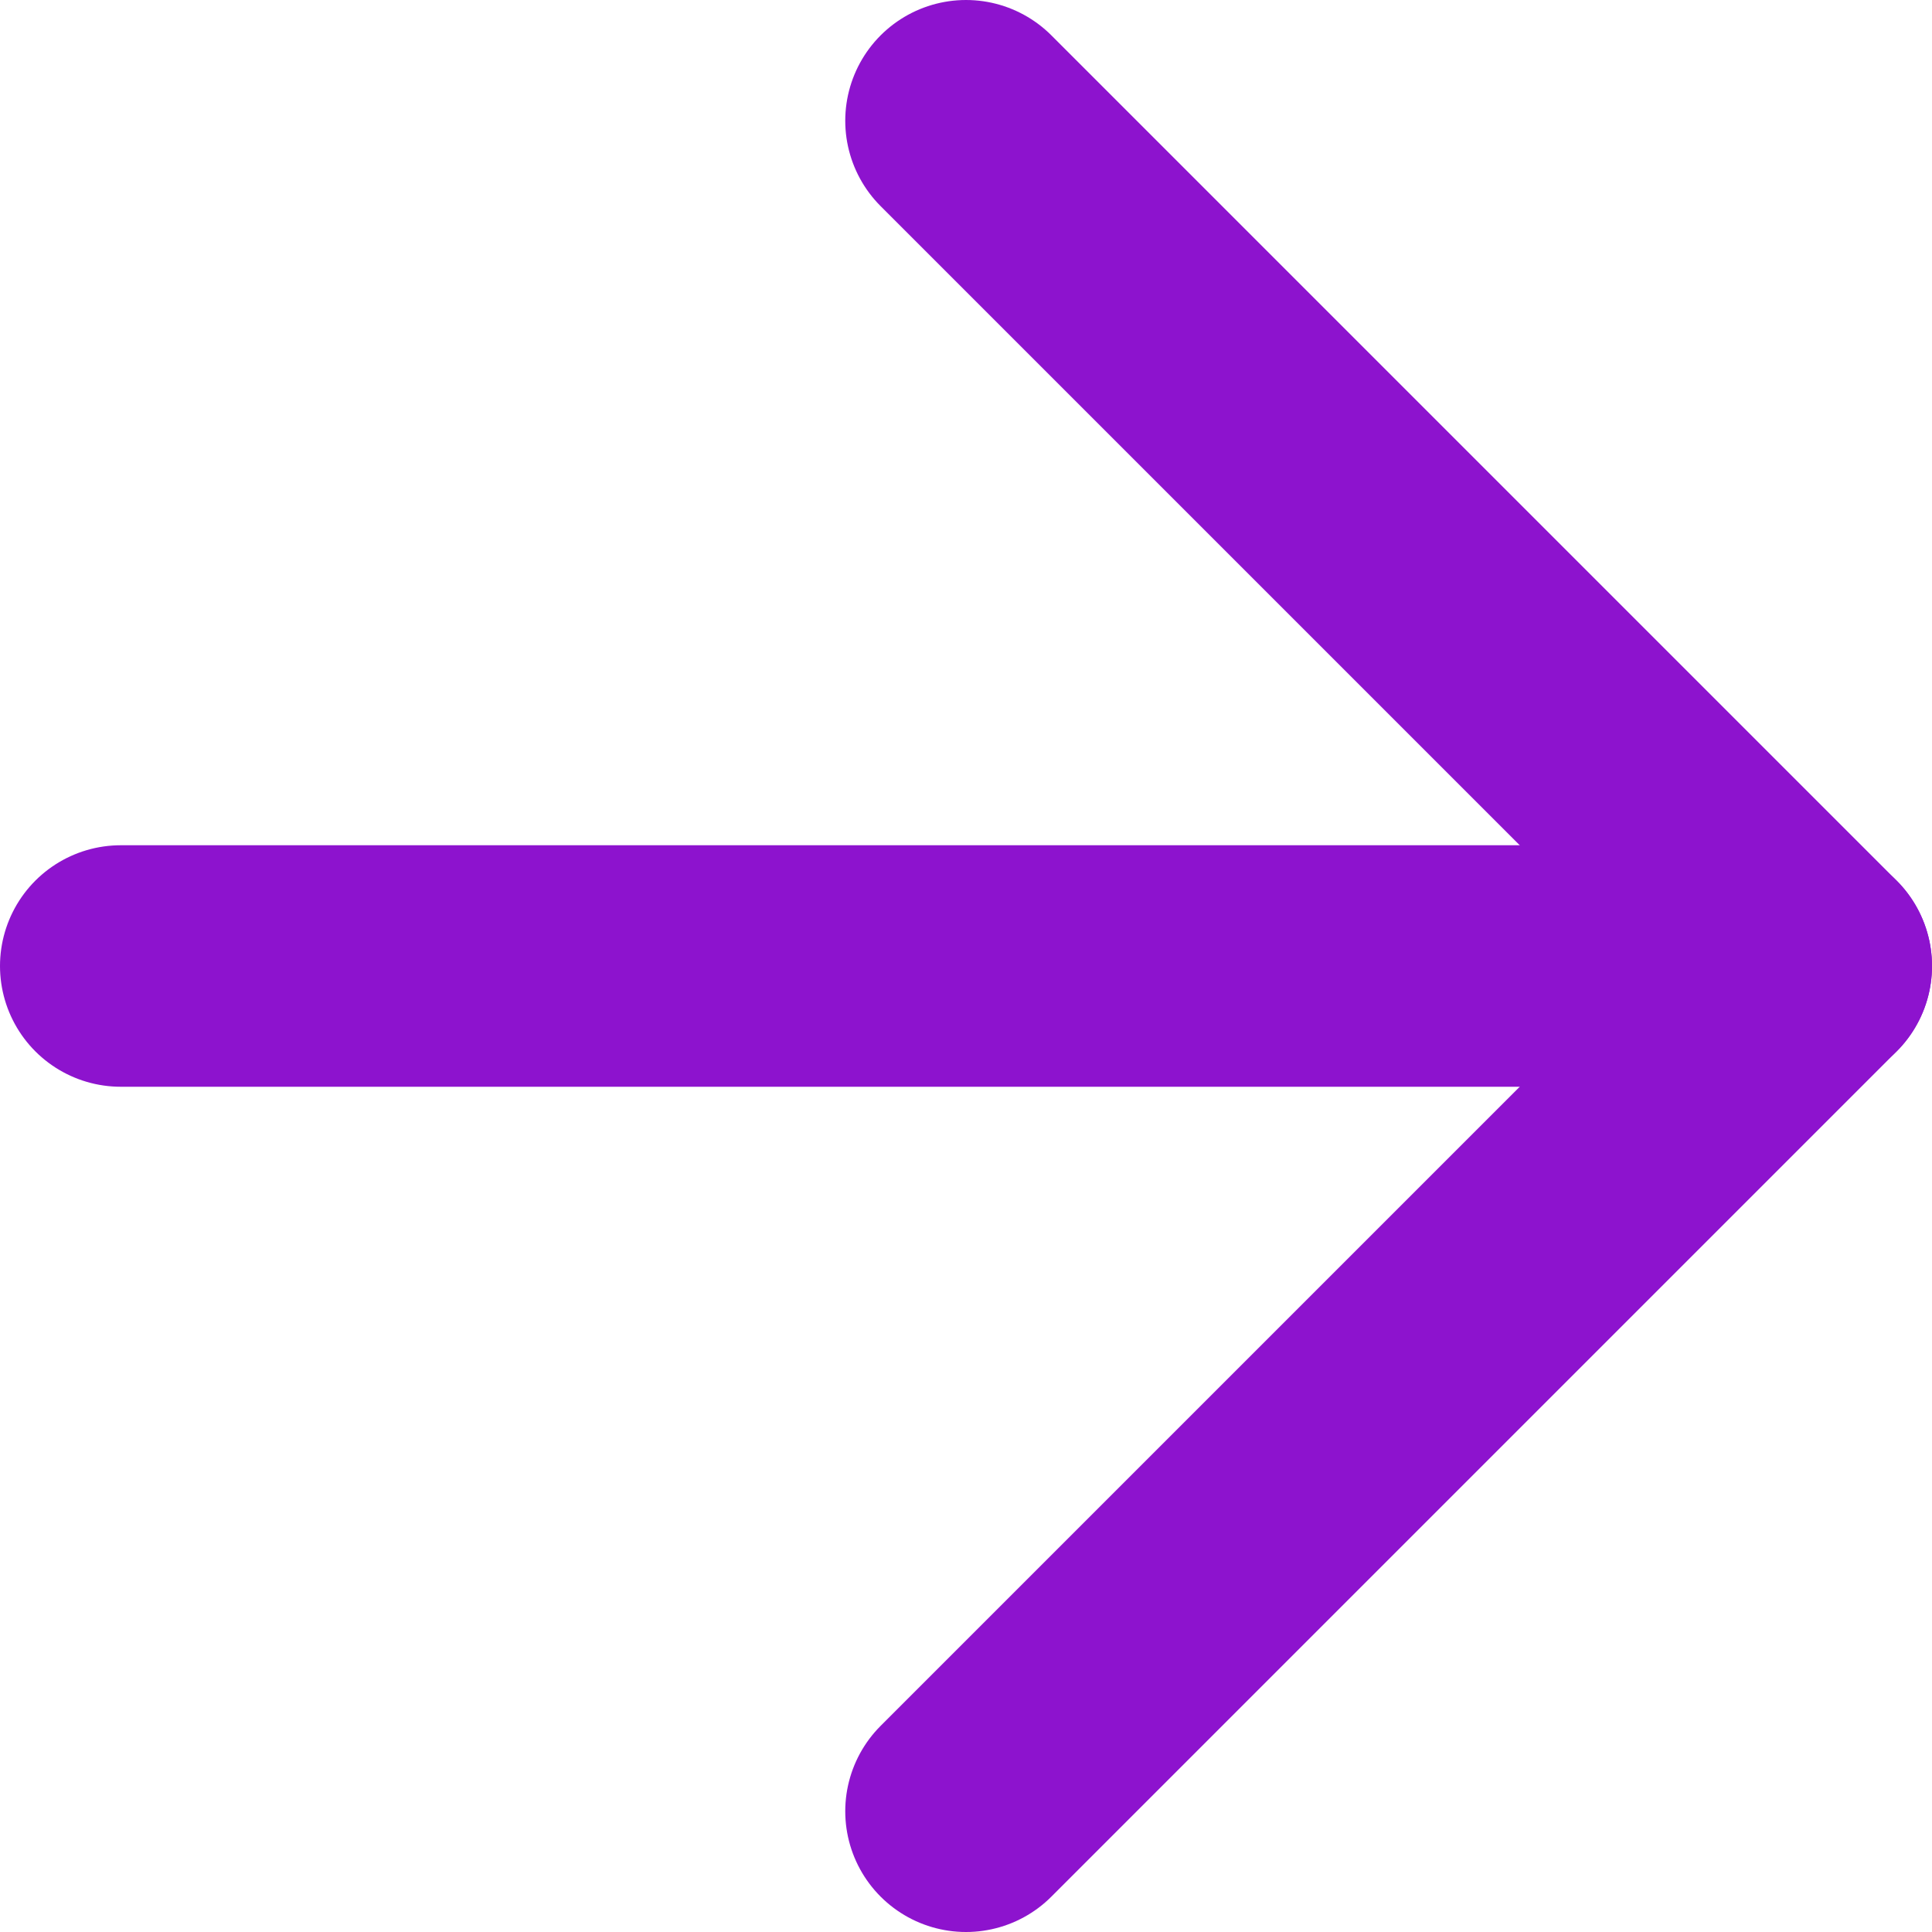
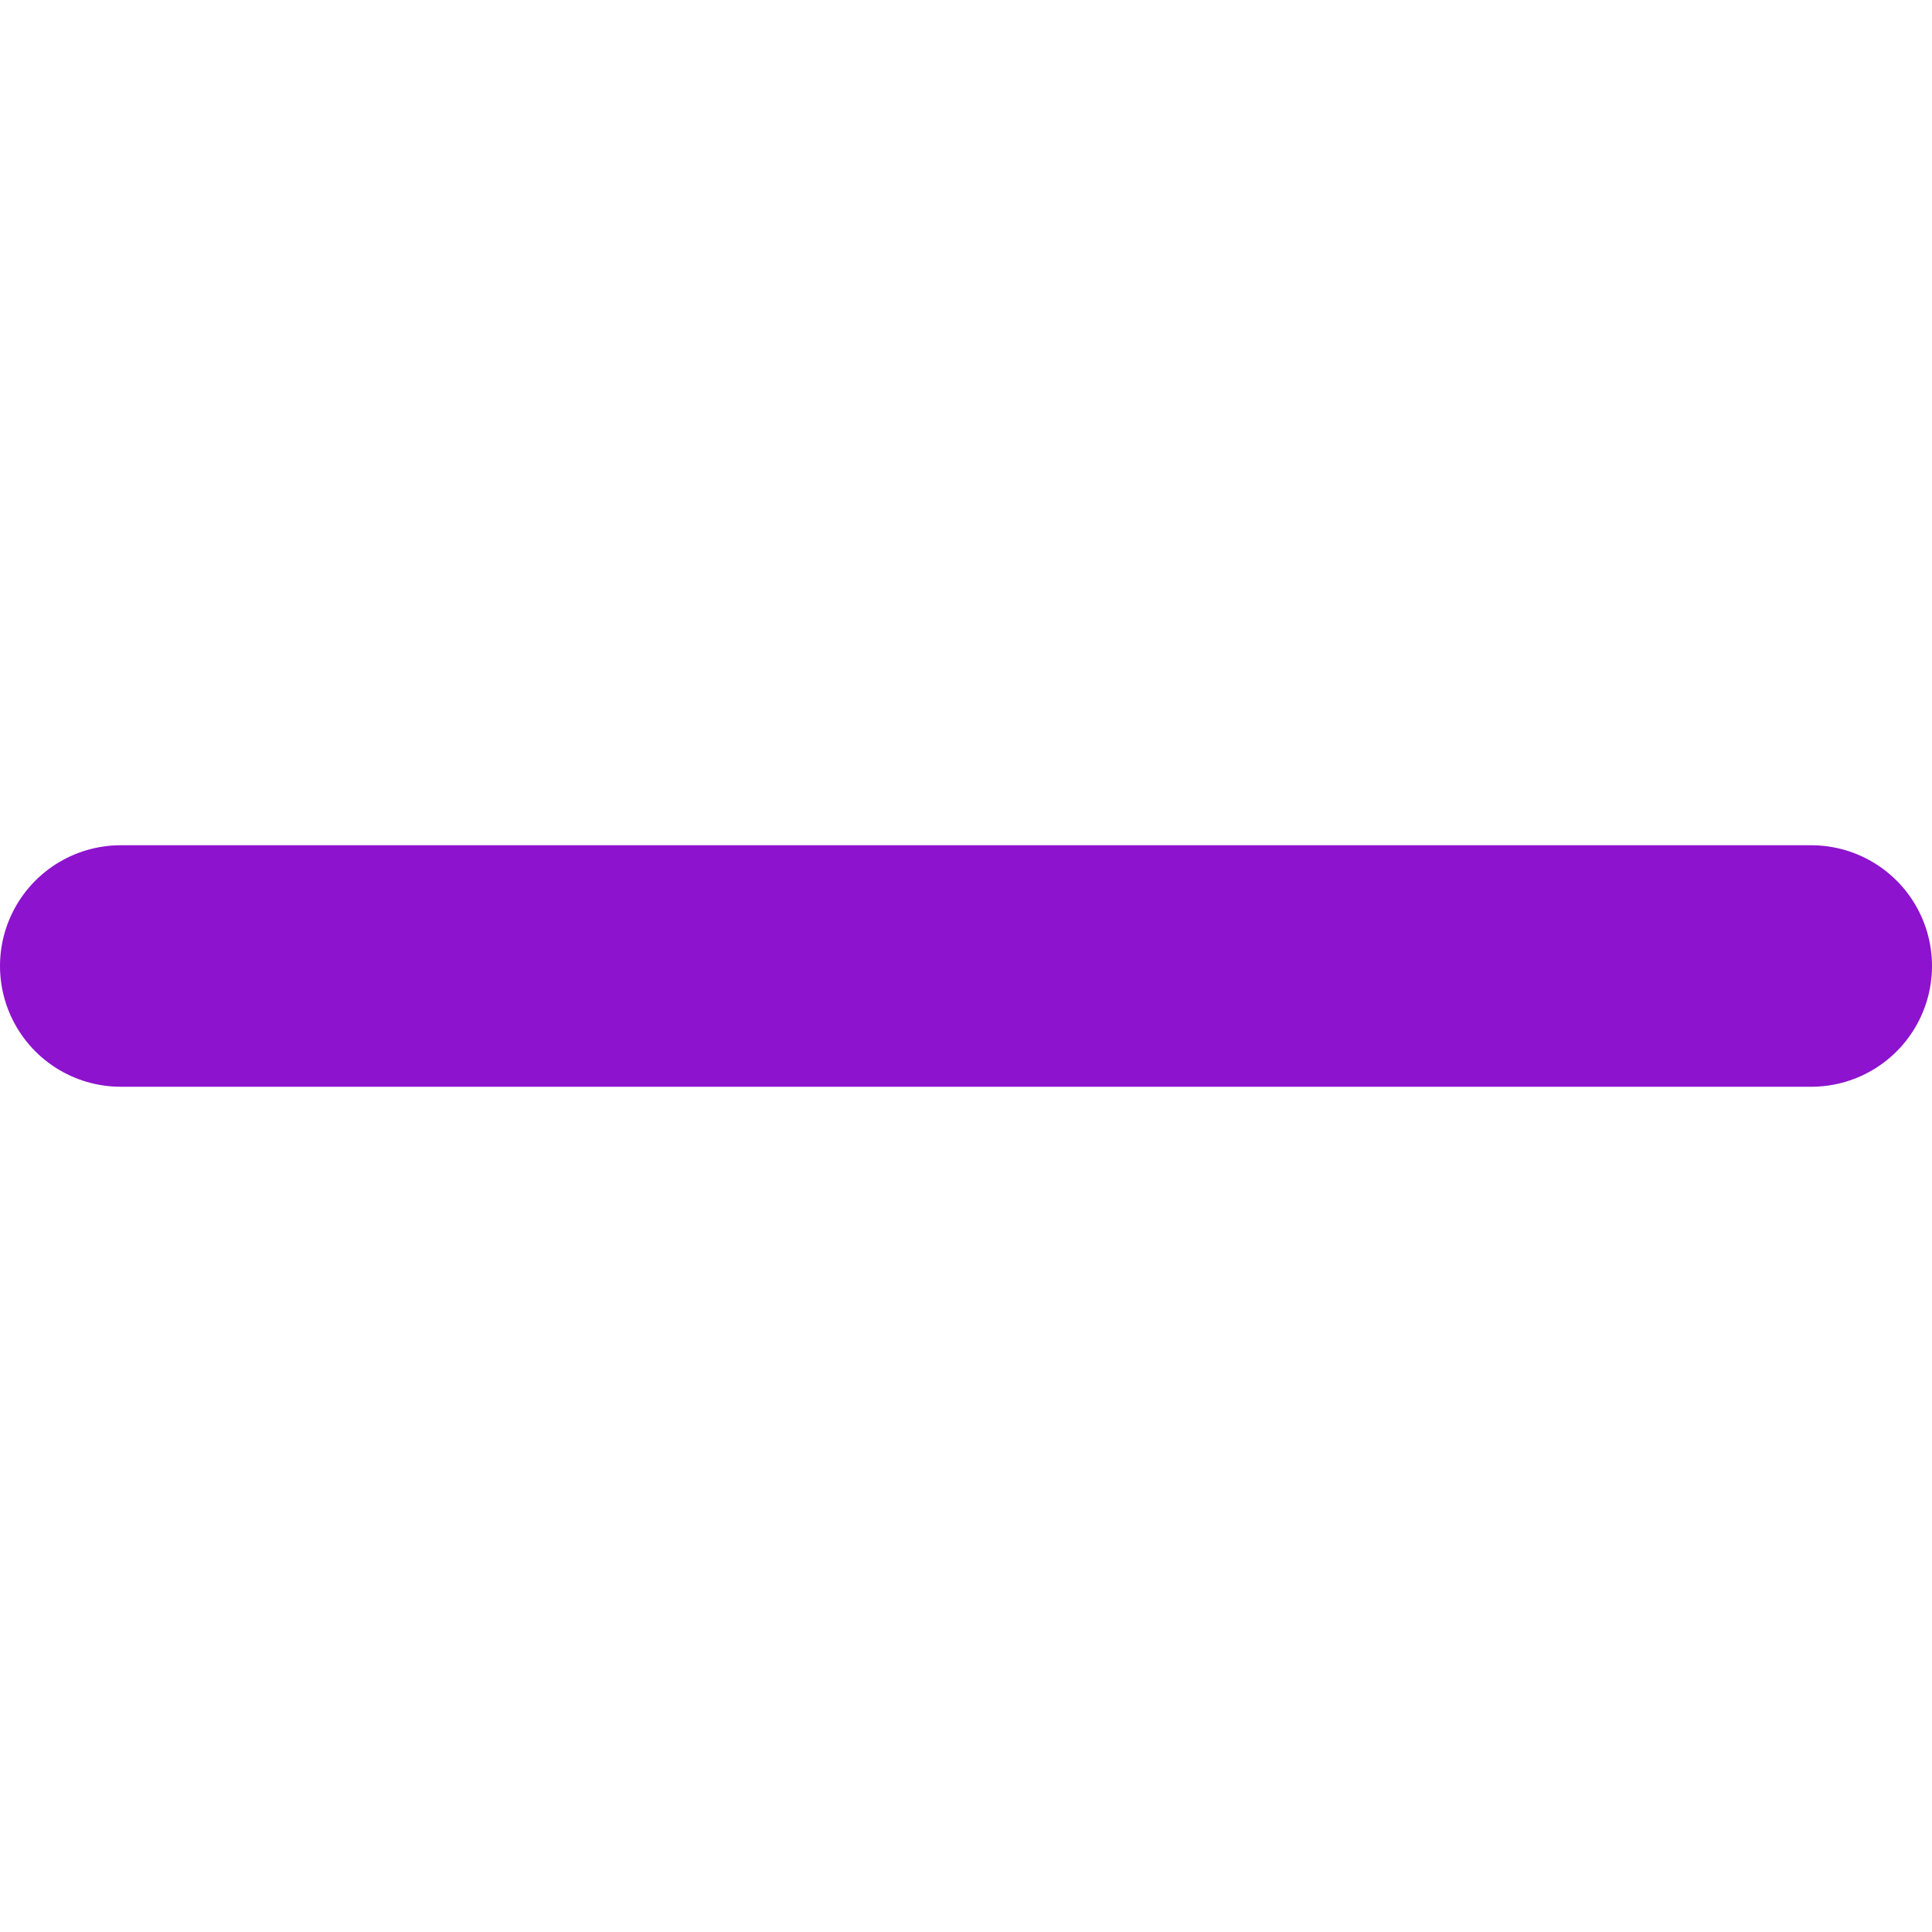
<svg xmlns="http://www.w3.org/2000/svg" width="16" height="16" viewBox="0 0 16 16" fill="none">
  <path d="M1 8H15" stroke="#8D13CE" stroke-width="2" stroke-linecap="round" stroke-linejoin="round" />
-   <path d="M8 1L15 8L8 15" stroke="#8D13CE" stroke-width="2" stroke-linecap="round" stroke-linejoin="round" />
</svg>